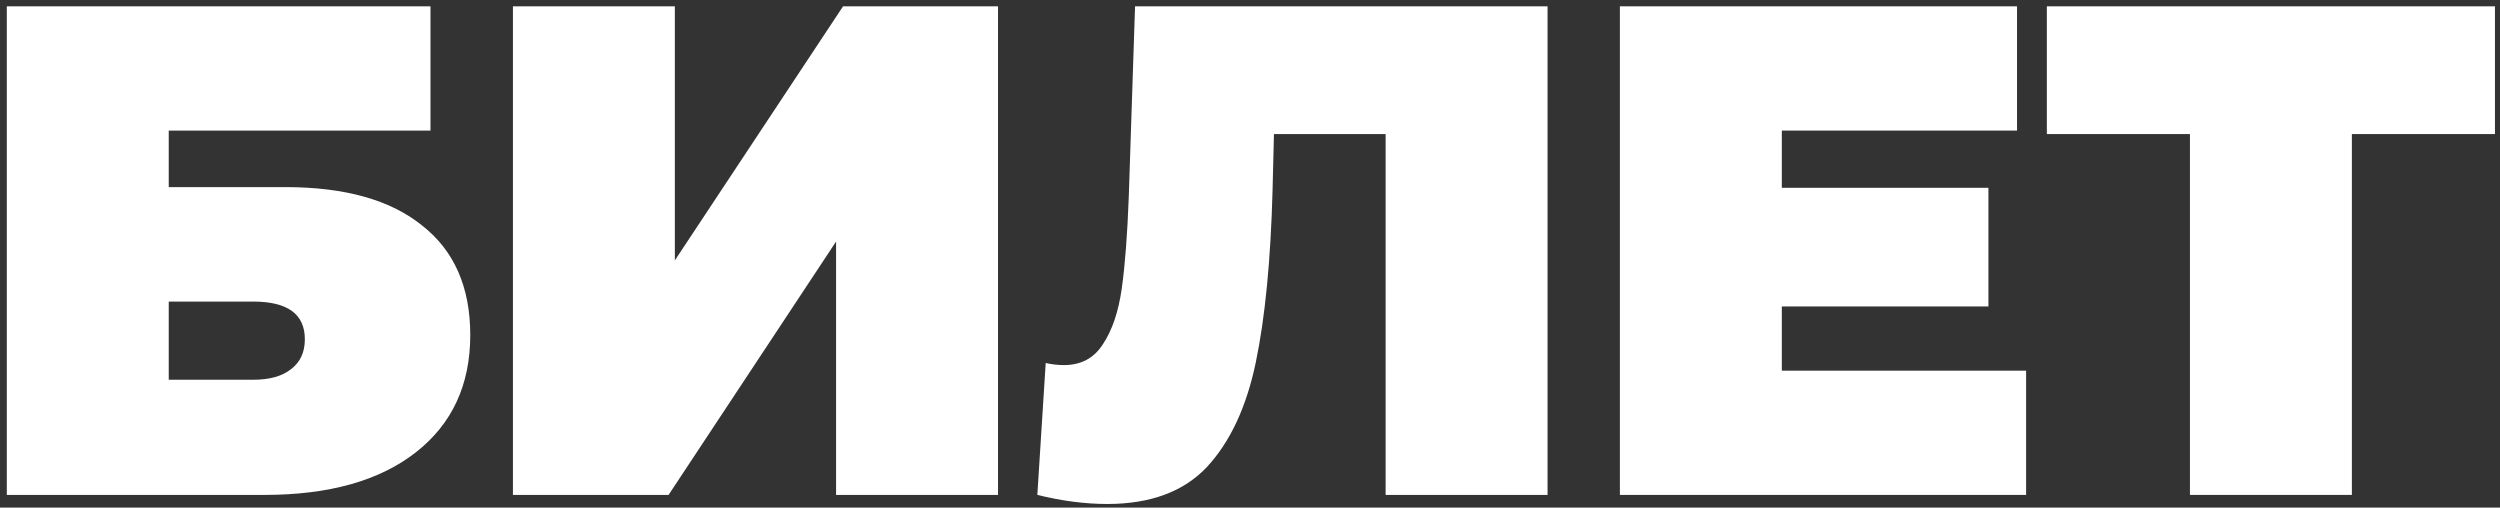
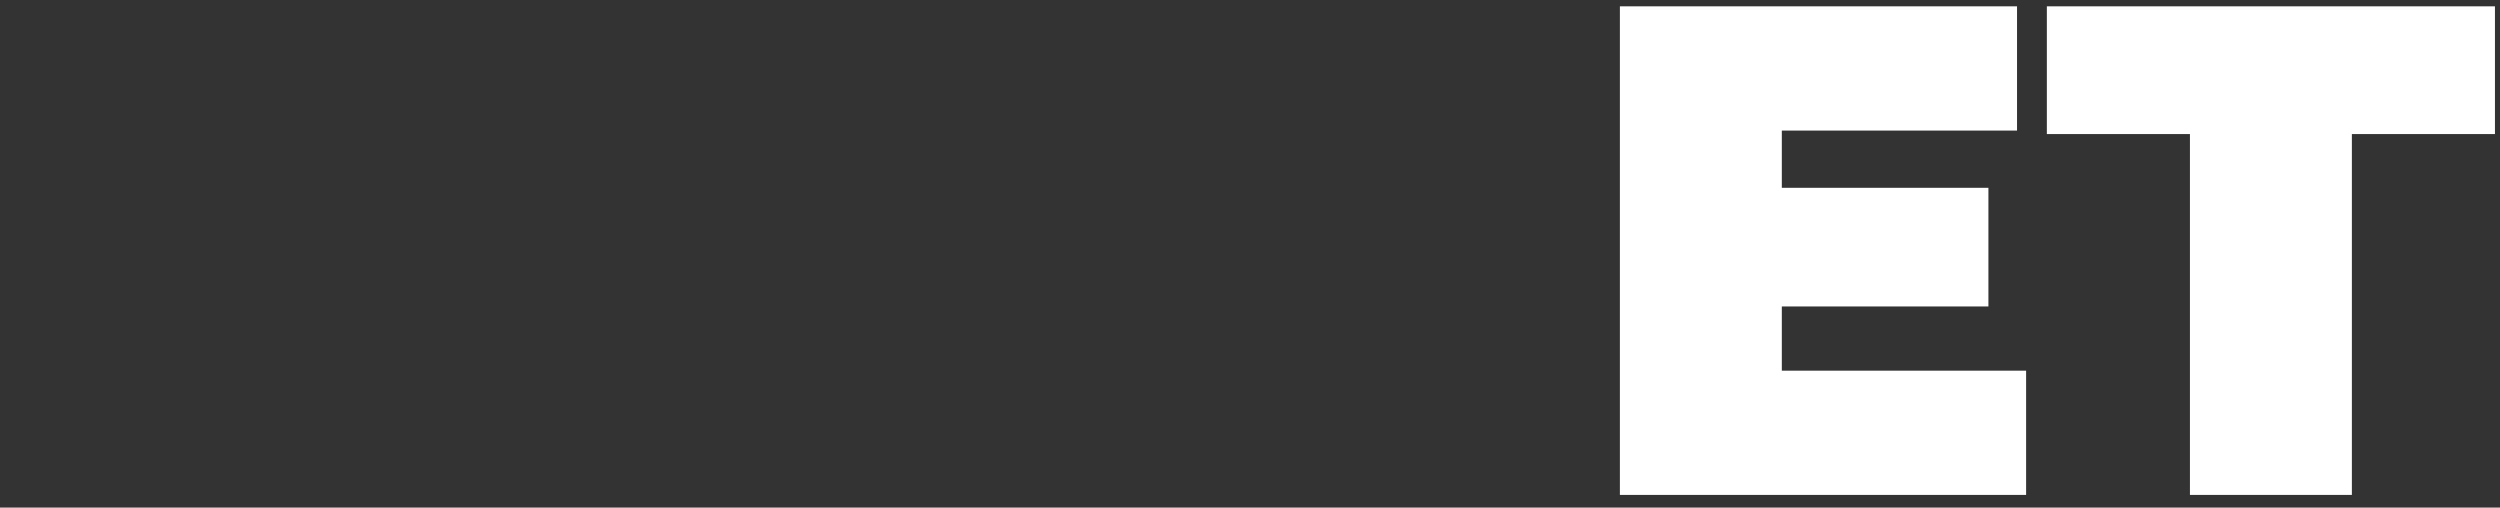
<svg xmlns="http://www.w3.org/2000/svg" width="197" height="40" viewBox="0 0 197 40" fill="none">
  <rect x="0" y="0" width="197" height="40" fill="#333333" stroke="none" />
  <path d="M196.602 10.564H185.327V38.999H172.567V10.564H161.292V0.499H196.602V10.564Z" fill="white" />
  <path d="M159.657 29.209V38.999H127.647V0.499H158.942V10.289H140.407V14.799H156.687V24.149H140.407V29.209H159.657Z" fill="white" />
-   <path d="M121.947 0.499V38.999H109.187V10.564H100.387L100.277 15.019C100.13 20.519 99.69 25.029 98.957 28.549C98.224 32.069 96.94 34.819 95.107 36.799C93.274 38.742 90.652 39.714 87.242 39.714C85.519 39.714 83.685 39.476 81.742 38.999L82.402 28.604C82.879 28.714 83.355 28.769 83.832 28.769C85.189 28.769 86.215 28.219 86.912 27.119C87.645 26.019 88.14 24.552 88.397 22.719C88.654 20.886 88.837 18.484 88.947 15.514L89.442 0.499H121.947Z" fill="white" />
-   <path d="M40.419 0.499H53.178V20.519L66.433 0.499H78.644V38.999H65.883V19.034L52.684 38.999H40.419V0.499Z" fill="white" />
-   <path d="M0.537 0.499H33.922V10.289H13.297V14.744H22.482C27.175 14.744 30.768 15.752 33.262 17.769C35.792 19.749 37.057 22.627 37.057 26.404C37.057 30.327 35.627 33.407 32.767 35.644C29.907 37.881 25.928 38.999 20.832 38.999H0.537V0.499ZM19.952 29.924C21.235 29.924 22.225 29.649 22.922 29.099C23.655 28.549 24.022 27.761 24.022 26.734C24.022 24.754 22.665 23.764 19.952 23.764H13.297V29.924H19.952Z" fill="white" />
</svg>